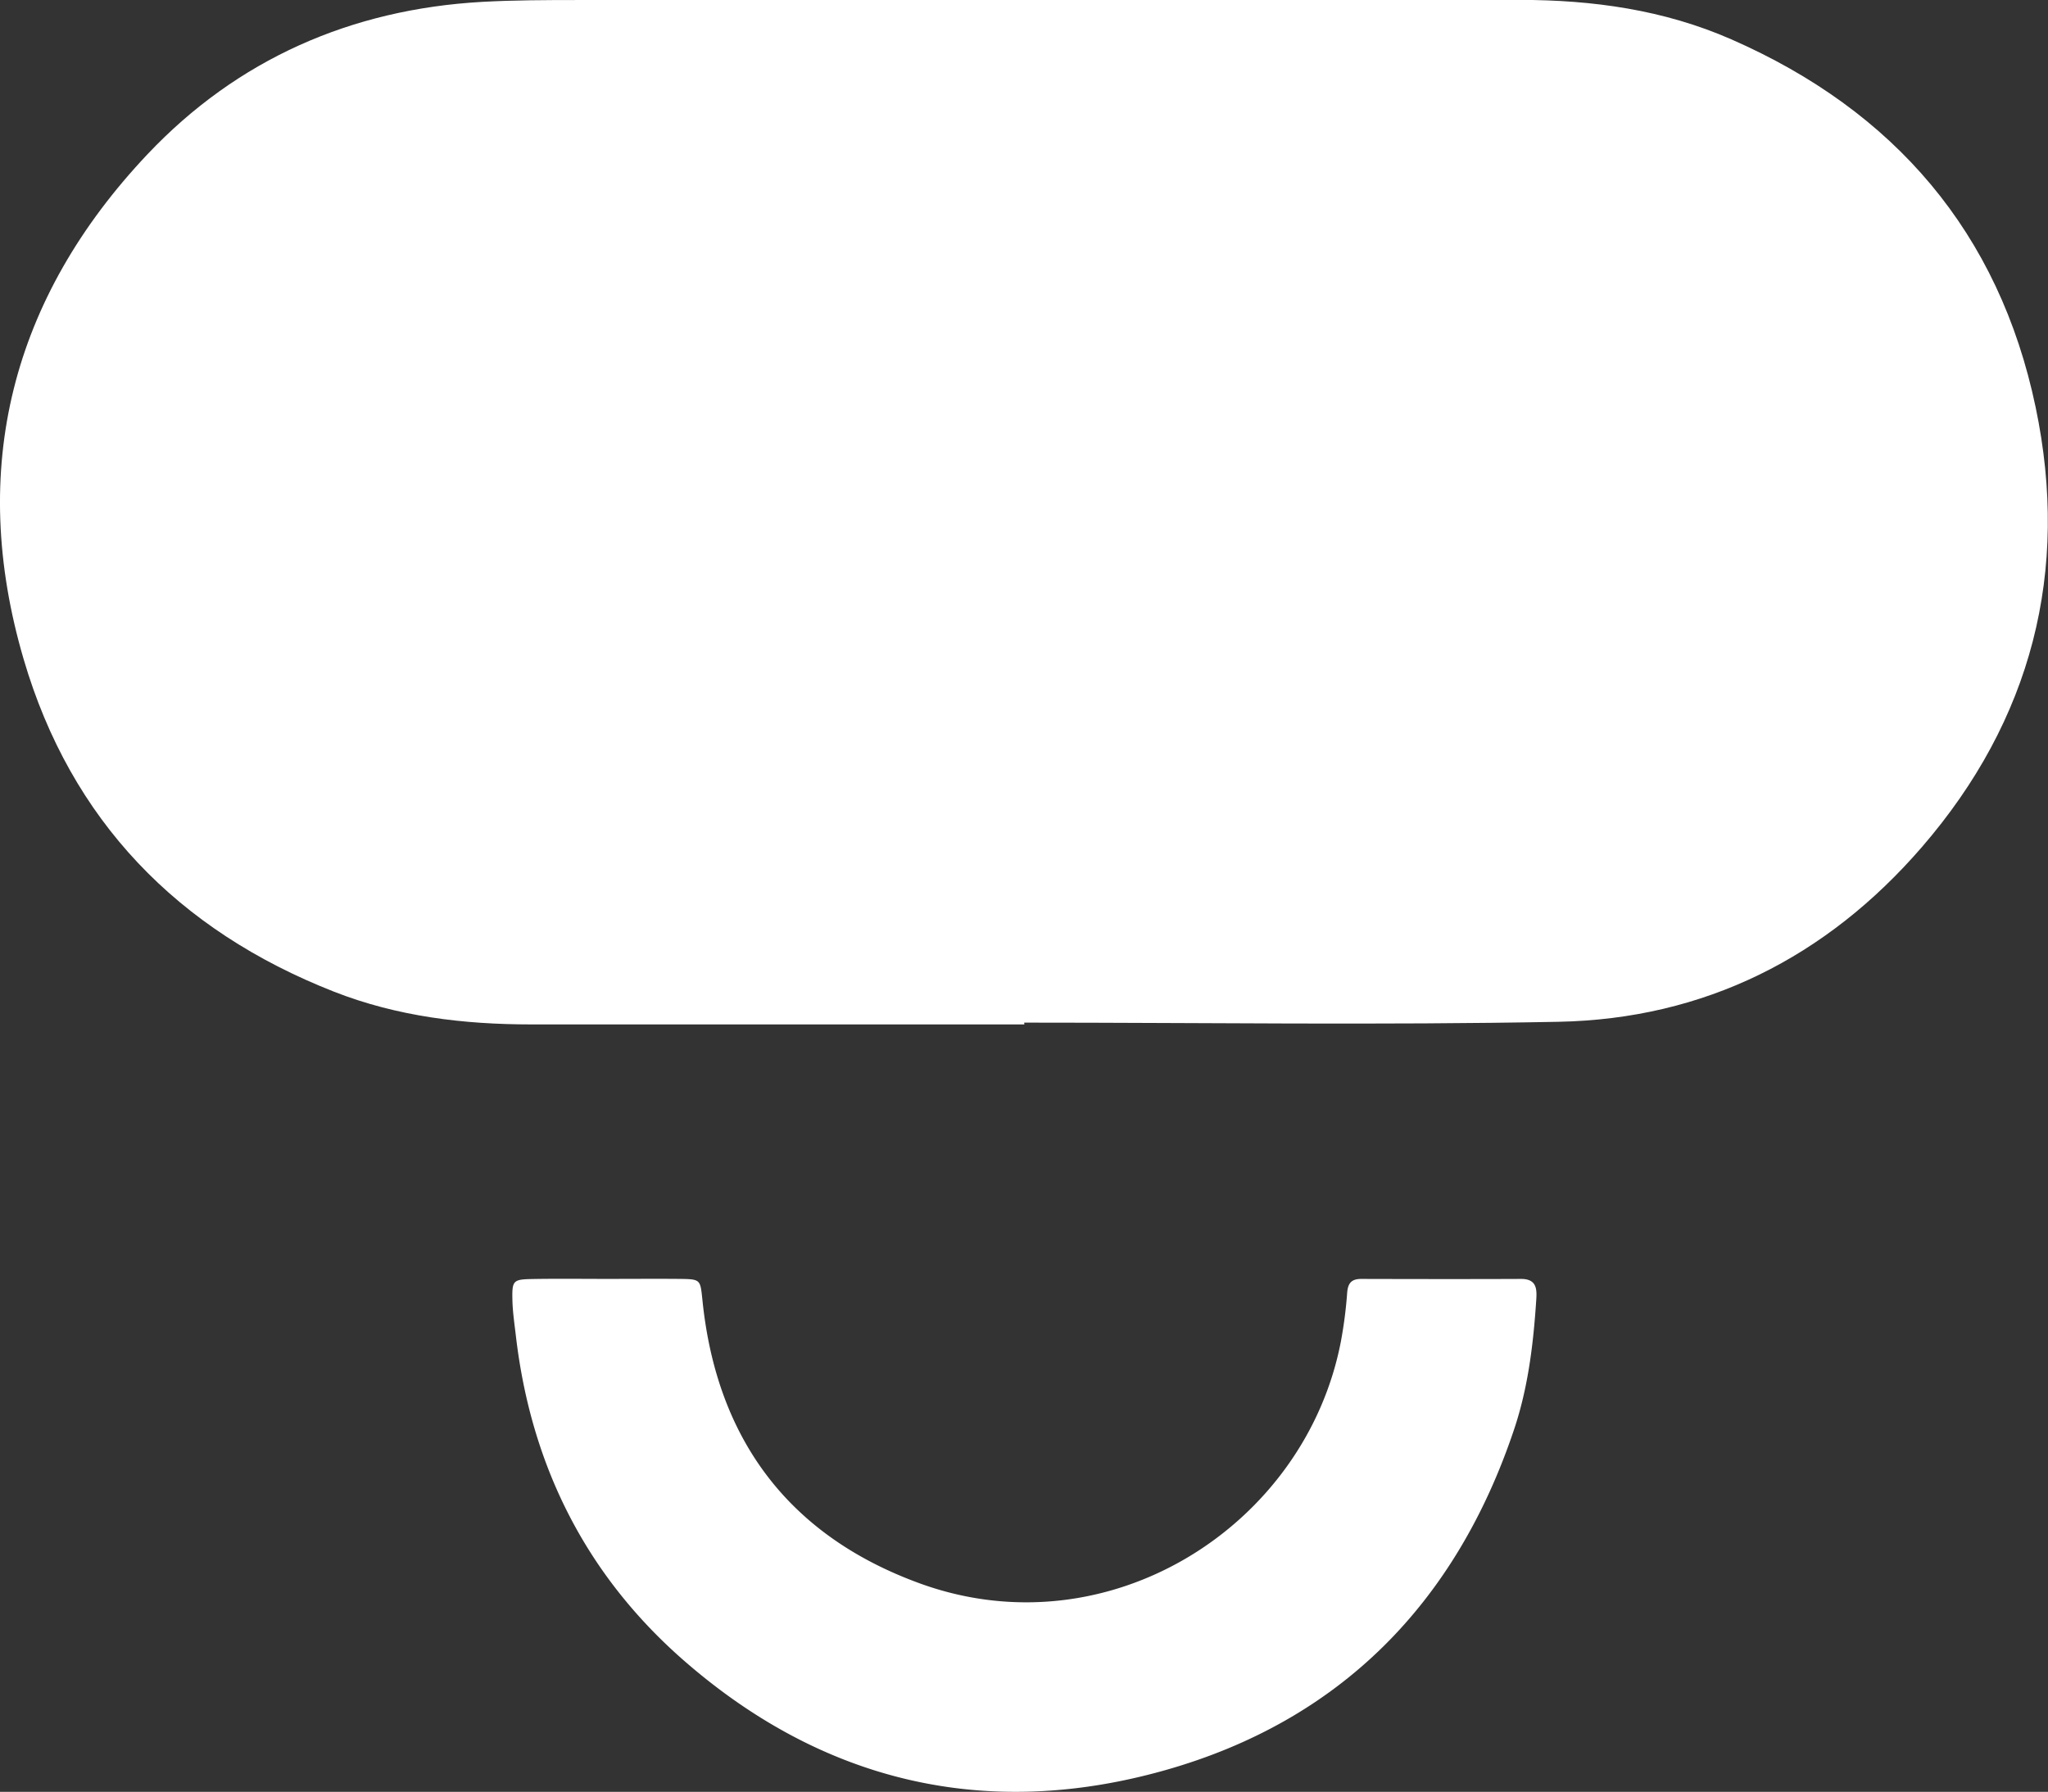
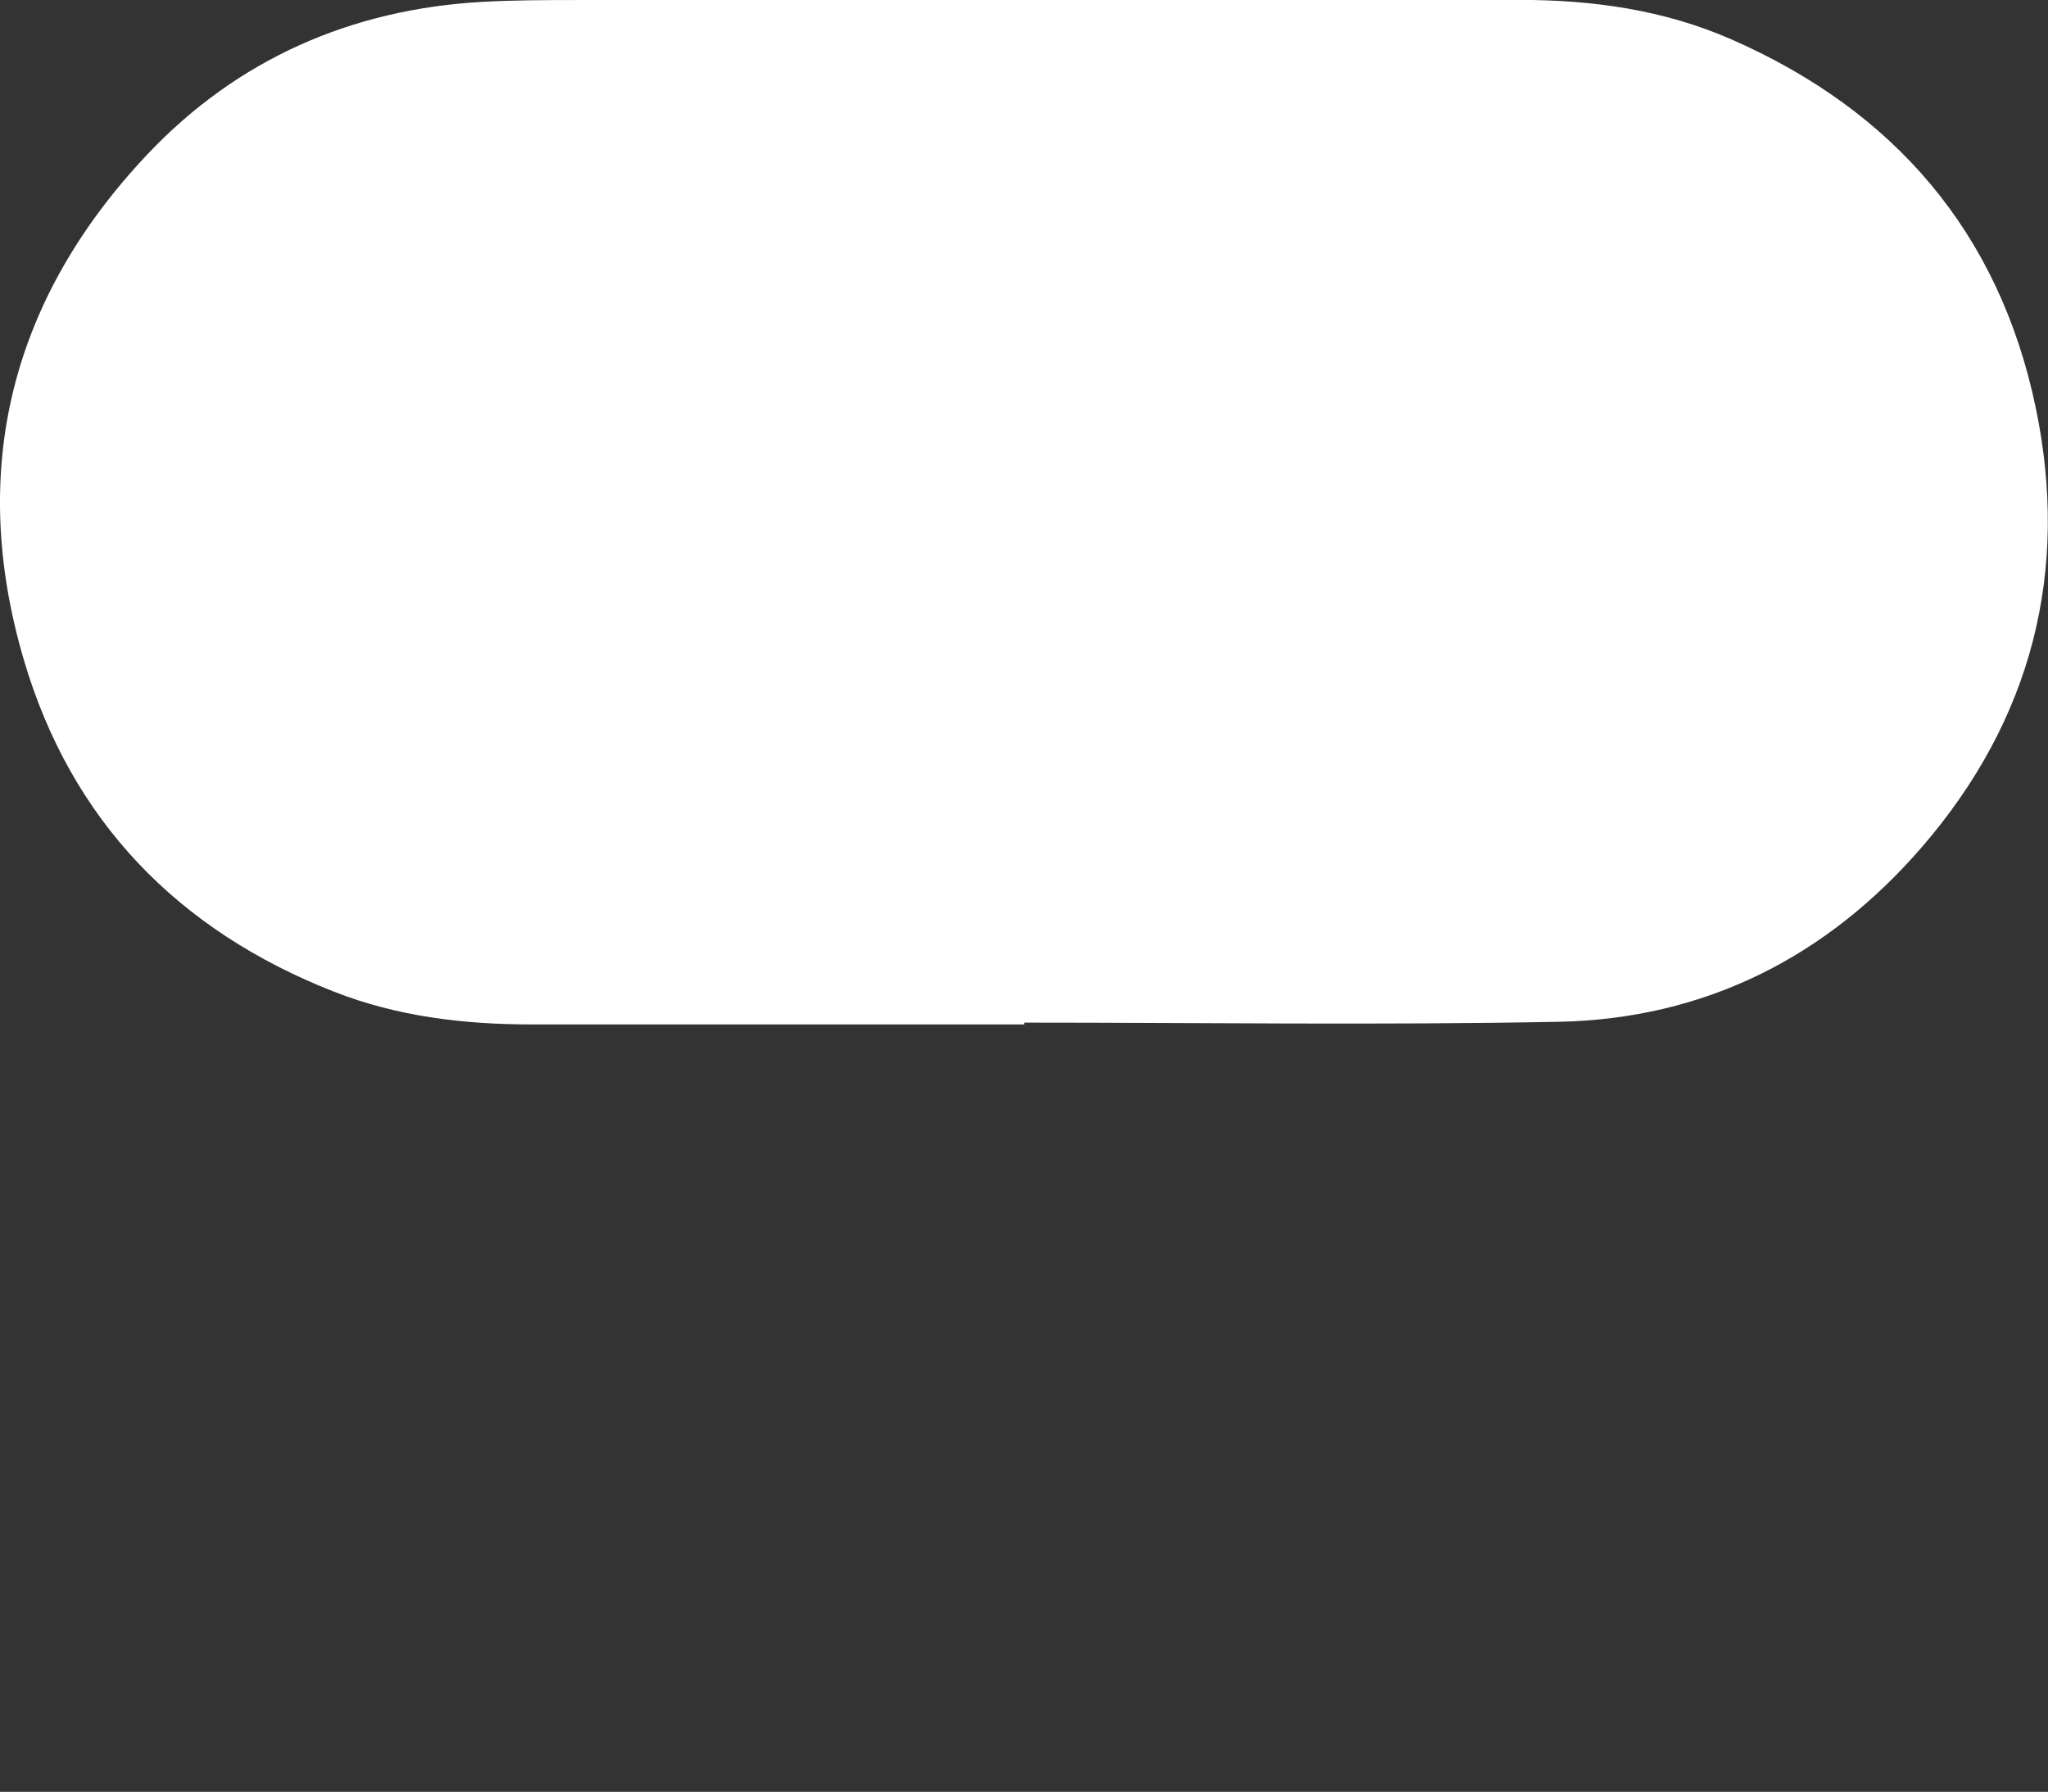
<svg xmlns="http://www.w3.org/2000/svg" id="Calque_1" data-name="Calque 1" viewBox="0 0 887.69 776.83">
  <rect x="0" y="0" width="887.69" height="776.83" fill="#333333" stroke="none" />
  <title>logo</title>
  <path d="M455,455.5q-106.85,0-213.7,0c-29.28,0-58-3.41-85.49-14.18C88,414.71,41.76,367,21.27,297.2-3,214.53,16.11,140.47,75,78.18c38.87-41.08,88.16-62.8,145-66,13.76-.76,27.57-.79,41.36-.8q204.2-.08,408.38-.05c31.64,0,62.49,4.3,91.66,17.08,70.74,31,116.1,83.8,131.95,159.54,14.88,71.13-1.69,135.6-49.37,190.73-41.28,47.73-94.15,74.45-157.47,75.68-77.16,1.5-154.38.36-231.57.36Z" transform="translate(-11.01 -11.37)" fill="#fff" />
-   <path d="M274.15,565.83c10.44,0,20.87-.09,31.31,0,9.28.11,9.07.23,10,9.07,6.09,60.3,37.35,102.18,94.11,122.89,81.6,29.77,167.25-24.61,182.66-104.95a190,190,0,0,0,2.7-21c.33-4.16,1.85-6,6.08-6,23.1.06,46.21.1,69.31,0,6.75,0,6.88,4.34,6.57,9-1.24,19-3.49,37.9-9.53,56C642.2,706.16,592,757.46,515.65,778.93c-77.06,21.67-147.79,5.22-208.4-47.81-42.36-37.06-66.1-84.56-72.63-140.54-.6-5.17-1.39-10.35-1.51-15.54-.19-8.54.28-9,8.62-9.16C252.54,565.69,263.35,565.83,274.15,565.83Z" transform="translate(-11.01 -11.37)" fill="#fff" />
</svg>